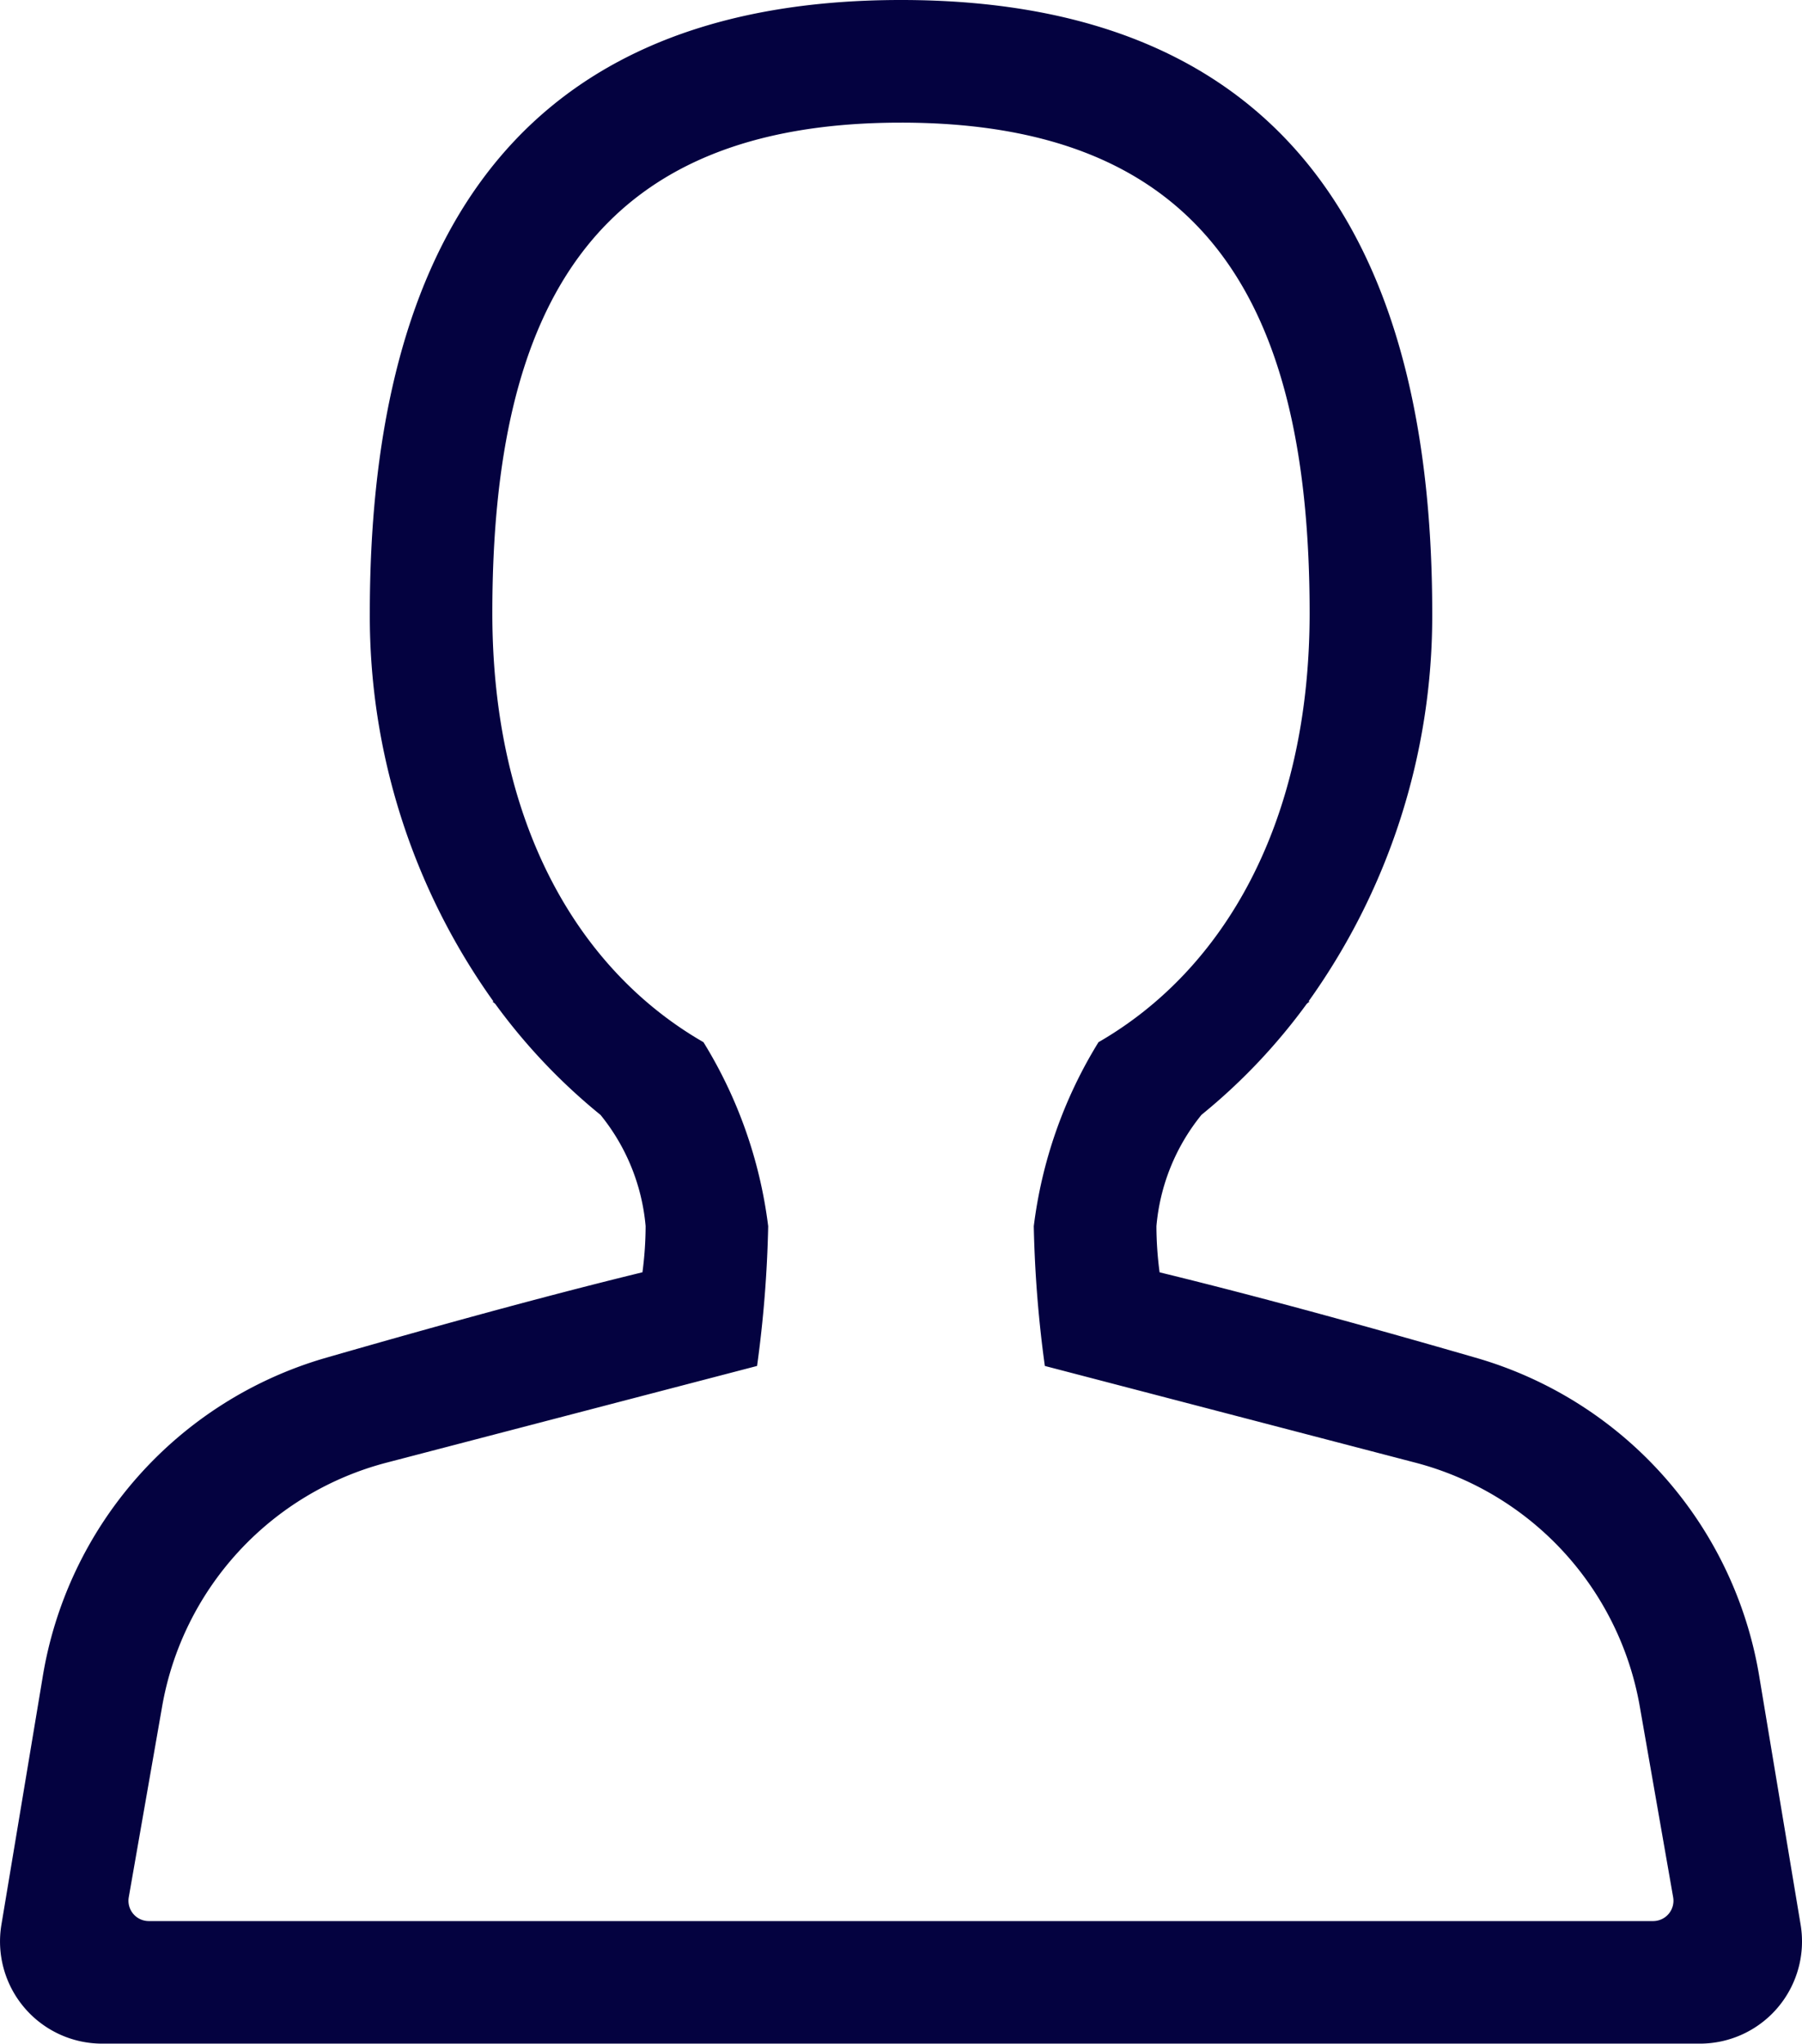
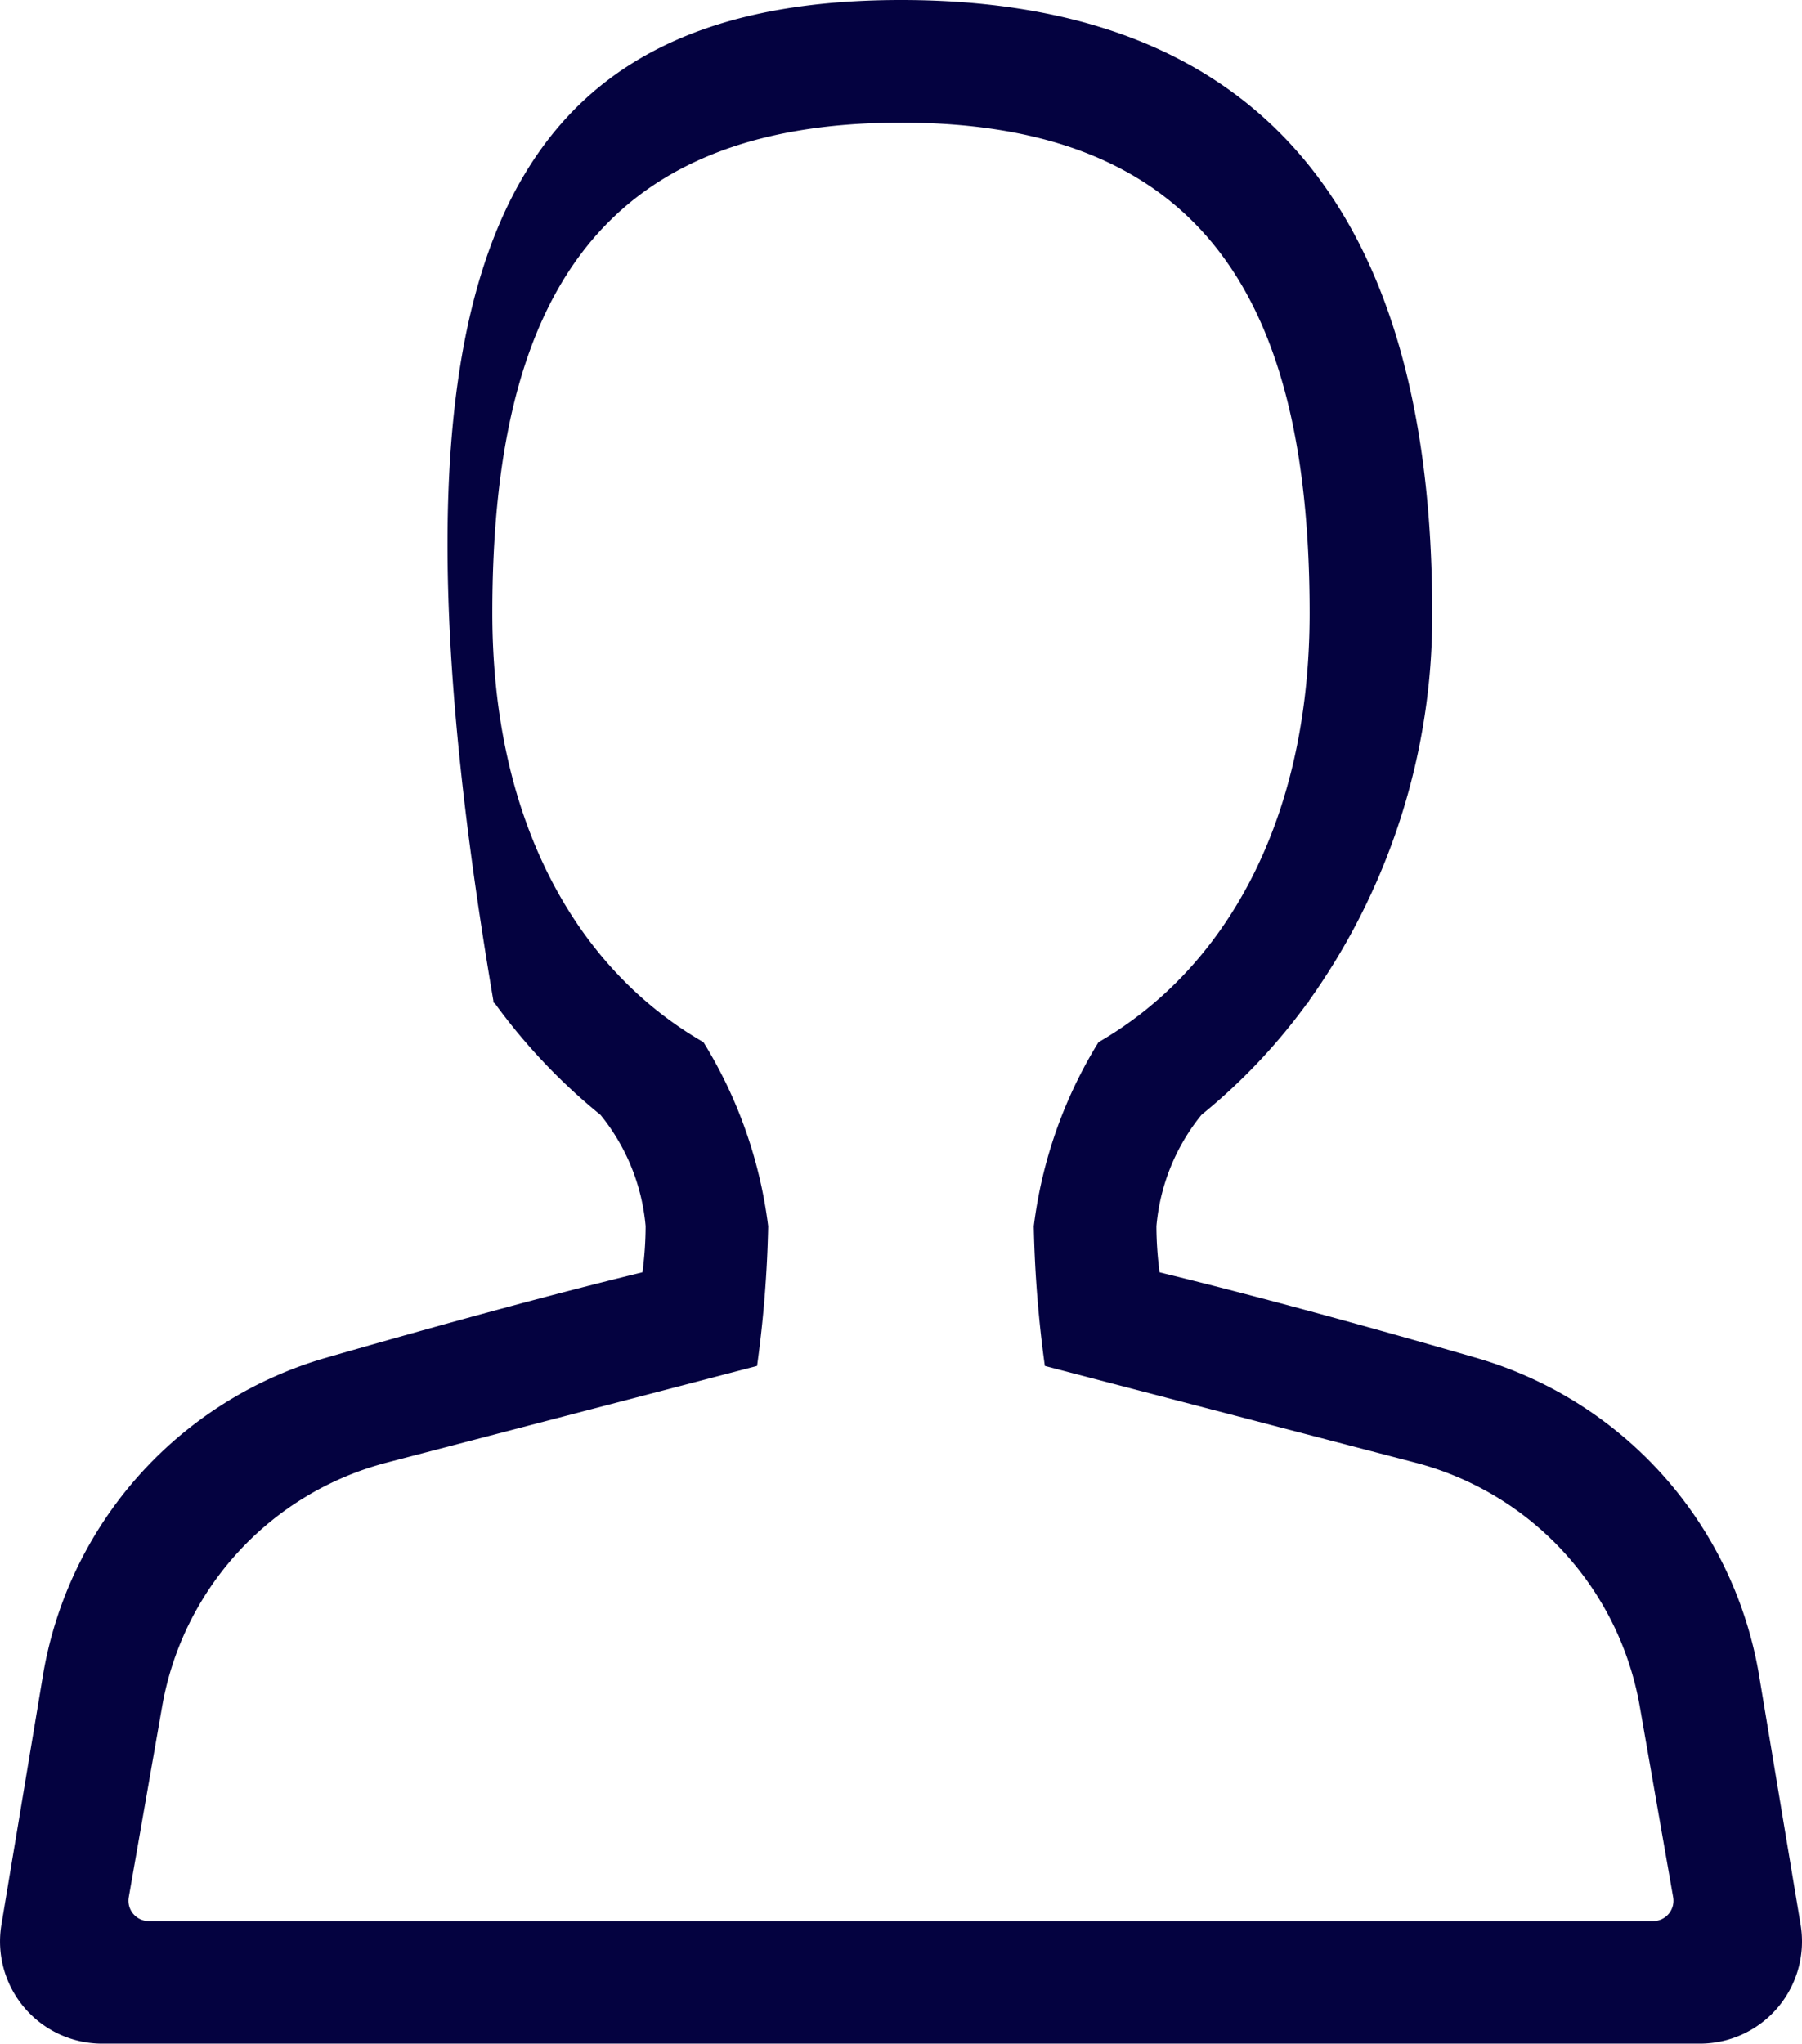
<svg xmlns="http://www.w3.org/2000/svg" width="44.298" height="50.226" viewBox="0 0 44.298 50.226">
  <g transform="translate(-7.986 -5.023)">
-     <path d="M38.388,17.068a16.278,16.278,0,0,1-3.041,9.543h.028l-.069.056a14.547,14.547,0,0,1-2.589,2.73,5.028,5.028,0,0,0-1.109,2.738,8.723,8.723,0,0,0,.078,1.134c2.56.624,5.4,1.412,7.83,2.116a9.814,9.814,0,0,1,6.918,7.855l1.01,6.061a2.511,2.511,0,0,1-2.477,2.924H5.692A2.511,2.511,0,0,1,3.215,49.3l1.01-6.061a9.814,9.814,0,0,1,6.918-7.855c2.43-.7,5.27-1.492,7.83-2.116a8.716,8.716,0,0,0,.078-1.135A5.029,5.029,0,0,0,17.942,29.4a14.547,14.547,0,0,1-2.589-2.73l-.069-.056h.028a16.278,16.278,0,0,1-3.041-9.543C12.271,8.746,15.284,2,25.329,2S38.388,8.746,38.388,17.068Zm-3.014,0c0,5.142-2.1,8.764-5.19,10.545a11.24,11.24,0,0,0-1.591,4.523,29.494,29.494,0,0,0,.272,3.434l9.106,2.376a7.533,7.533,0,0,1,5.519,5.991l.82,4.687a.5.5,0,0,1-.495.589H6.841a.5.5,0,0,1-.495-.589l.82-4.687a7.534,7.534,0,0,1,5.519-5.991l9.106-2.376a29.439,29.439,0,0,0,.273-3.434,11.24,11.24,0,0,0-1.591-4.523c-3.095-1.781-5.19-5.4-5.19-10.545,0-7.534,2.511-12.054,10.045-12.054S35.374,9.534,35.374,17.068Z" transform="translate(4.806 3.023)" fill="#040240" fill-rule="evenodd" />
+     <path d="M38.388,17.068a16.278,16.278,0,0,1-3.041,9.543h.028l-.069.056a14.547,14.547,0,0,1-2.589,2.73,5.028,5.028,0,0,0-1.109,2.738,8.723,8.723,0,0,0,.078,1.134c2.56.624,5.4,1.412,7.83,2.116a9.814,9.814,0,0,1,6.918,7.855l1.01,6.061a2.511,2.511,0,0,1-2.477,2.924H5.692A2.511,2.511,0,0,1,3.215,49.3l1.01-6.061a9.814,9.814,0,0,1,6.918-7.855c2.43-.7,5.27-1.492,7.83-2.116a8.716,8.716,0,0,0,.078-1.135A5.029,5.029,0,0,0,17.942,29.4a14.547,14.547,0,0,1-2.589-2.73l-.069-.056h.028C12.271,8.746,15.284,2,25.329,2S38.388,8.746,38.388,17.068Zm-3.014,0c0,5.142-2.1,8.764-5.19,10.545a11.24,11.24,0,0,0-1.591,4.523,29.494,29.494,0,0,0,.272,3.434l9.106,2.376a7.533,7.533,0,0,1,5.519,5.991l.82,4.687a.5.5,0,0,1-.495.589H6.841a.5.5,0,0,1-.495-.589l.82-4.687a7.534,7.534,0,0,1,5.519-5.991l9.106-2.376a29.439,29.439,0,0,0,.273-3.434,11.24,11.24,0,0,0-1.591-4.523c-3.095-1.781-5.19-5.4-5.19-10.545,0-7.534,2.511-12.054,10.045-12.054S35.374,9.534,35.374,17.068Z" transform="translate(4.806 3.023)" fill="#040240" fill-rule="evenodd" />
  </g>
</svg>